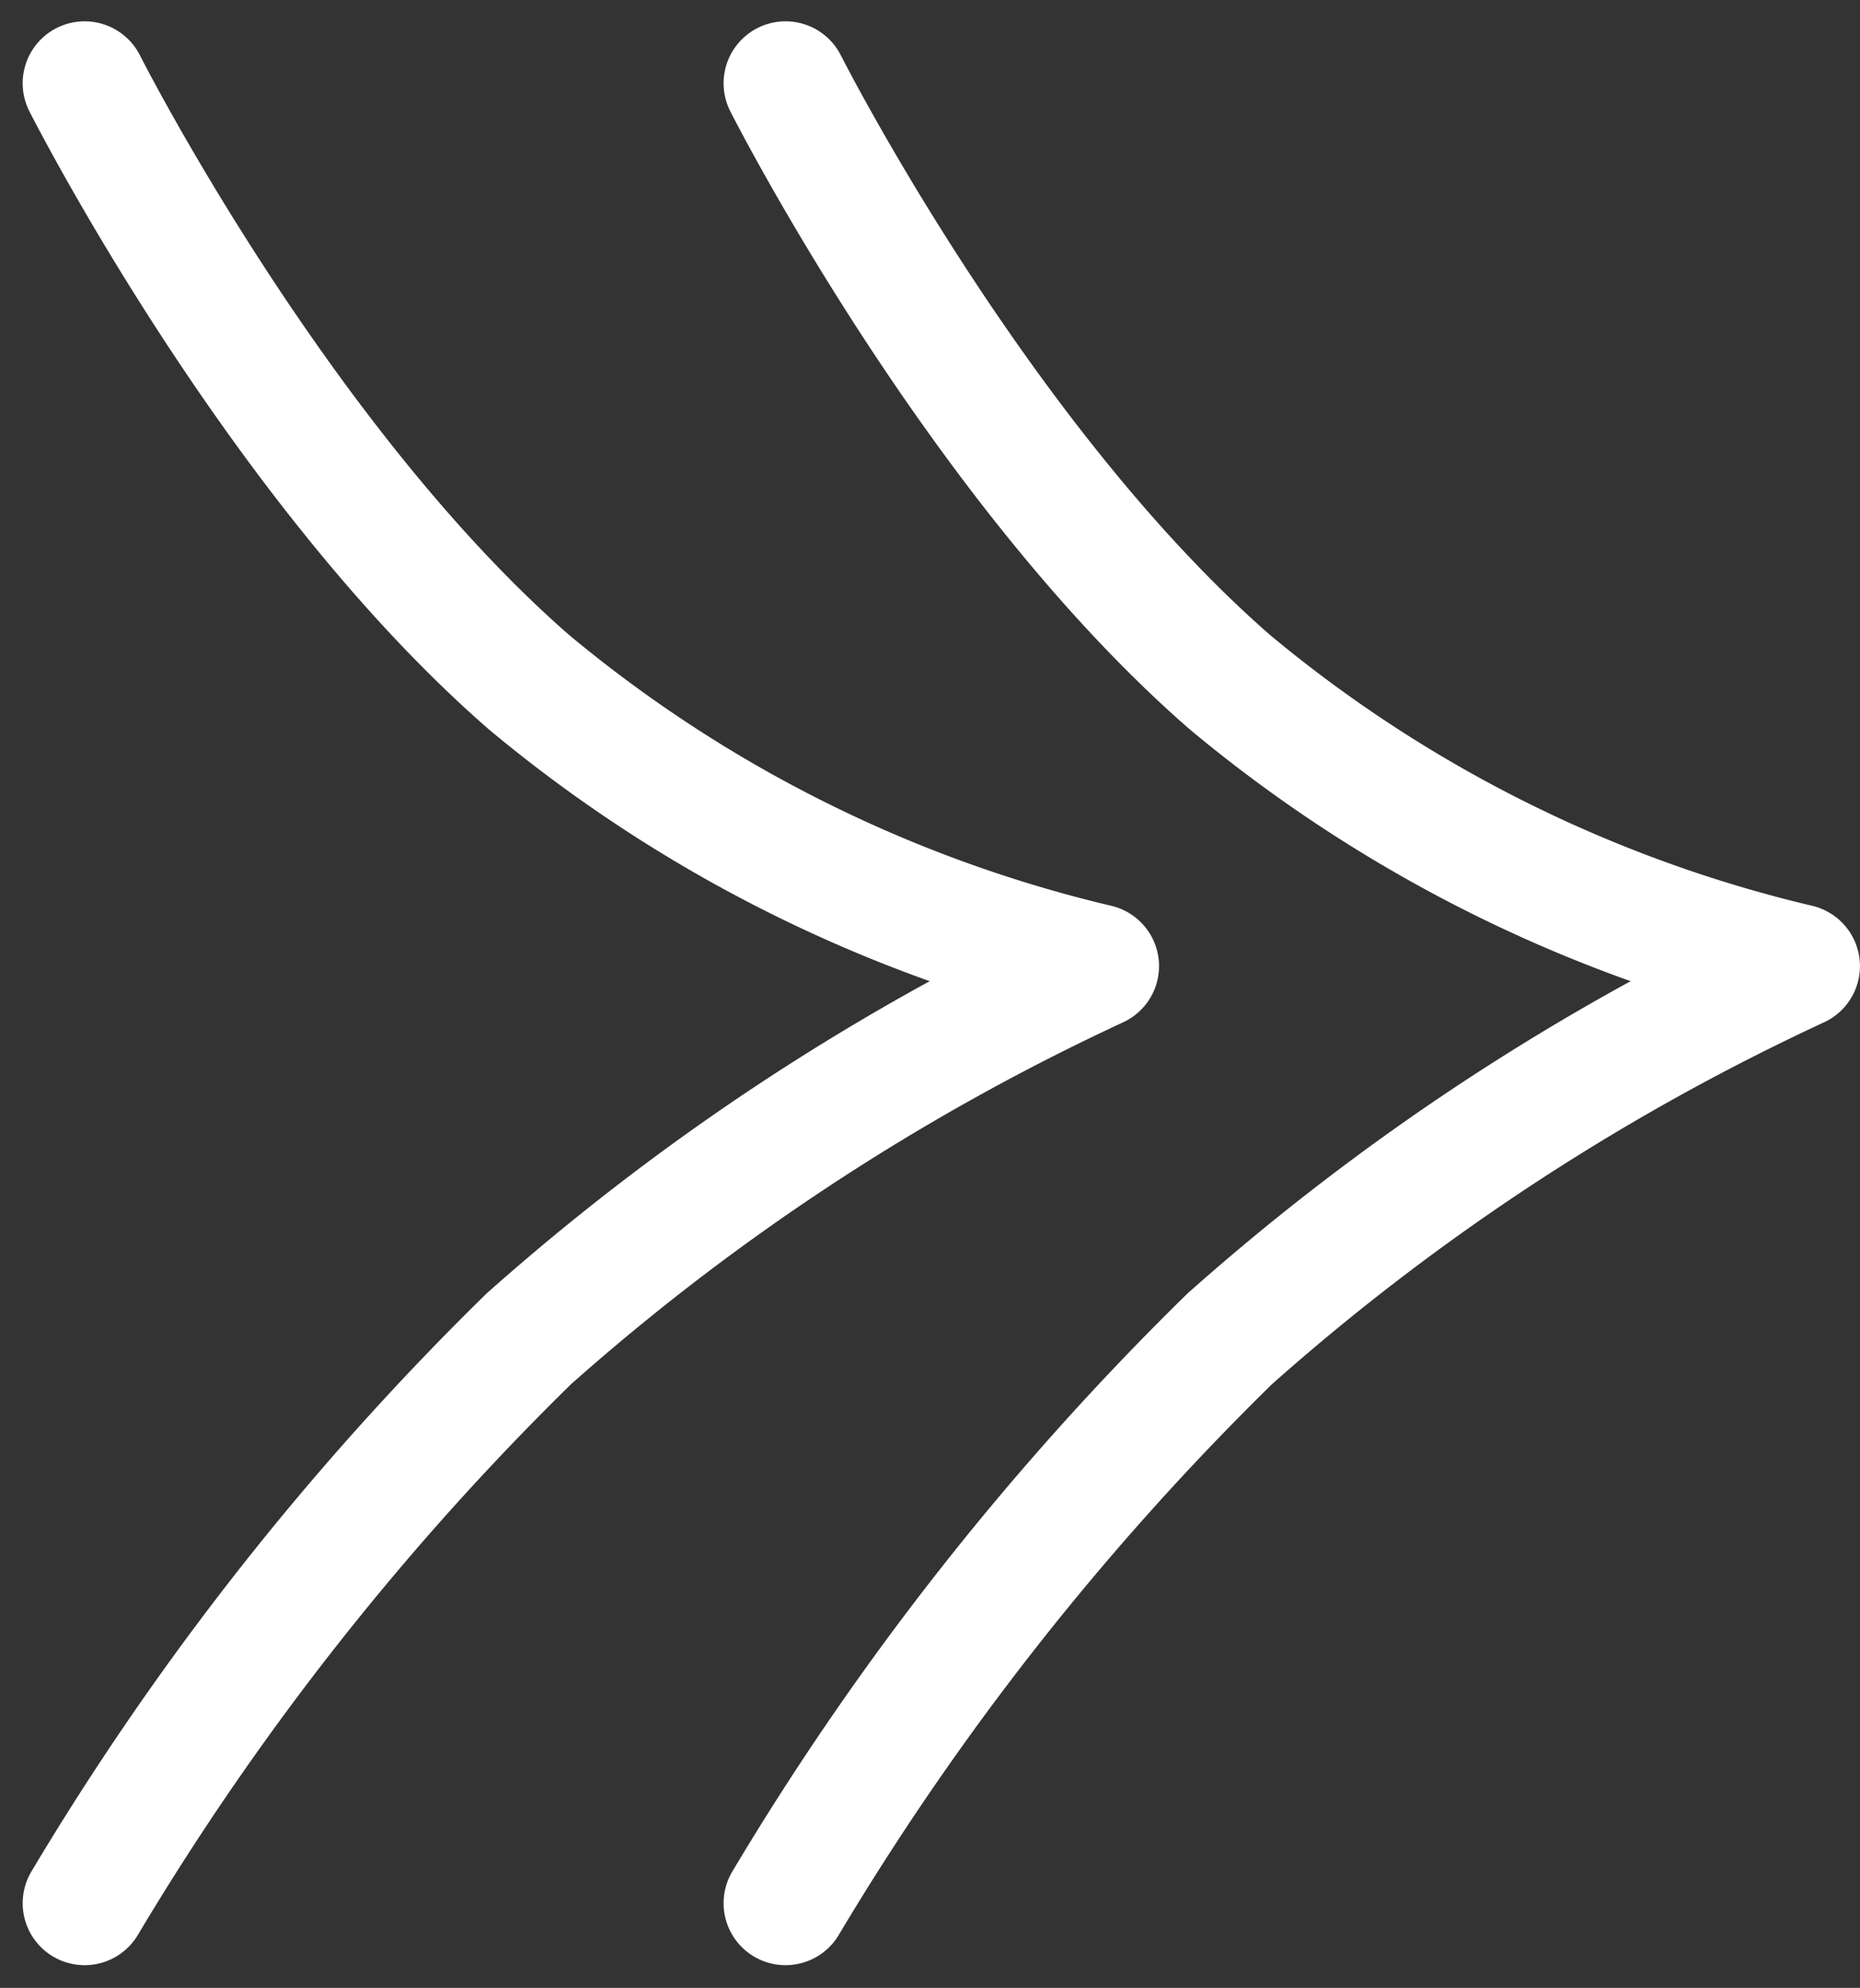
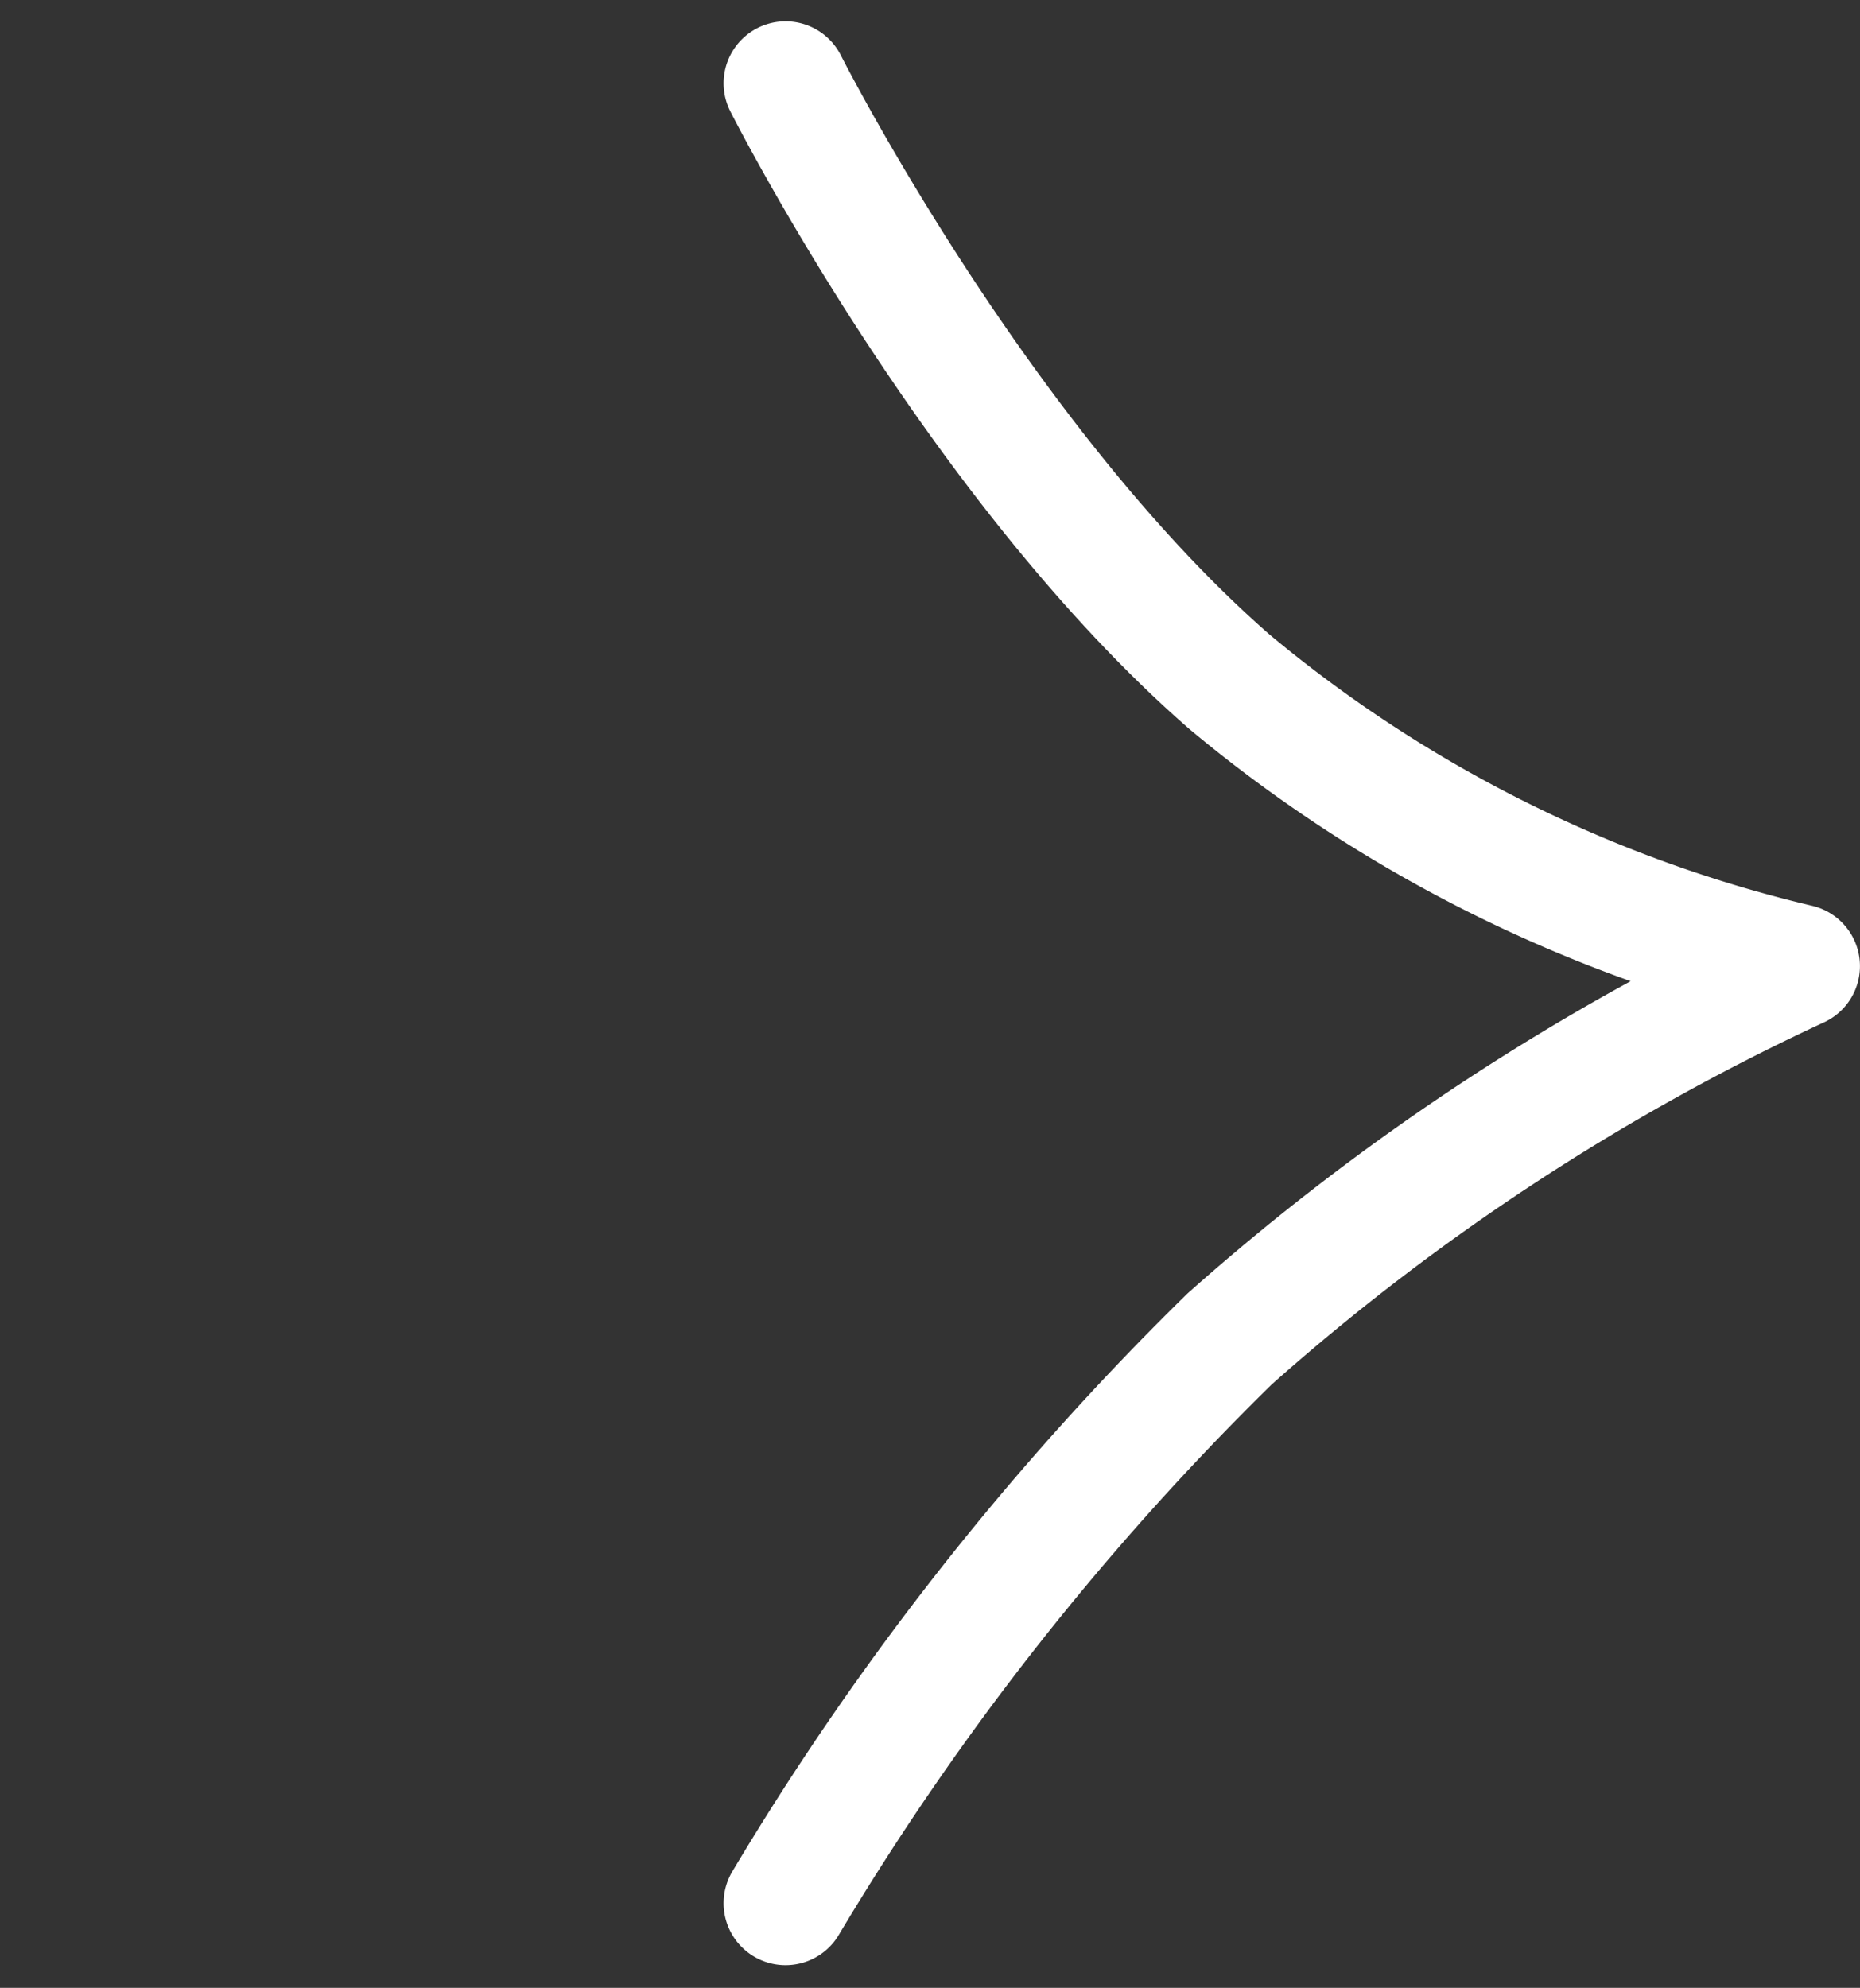
<svg xmlns="http://www.w3.org/2000/svg" width="30.021" height="32.084" viewBox="0 0 30.021 32.084">
  <rect x="0" y="0" width="30.021" height="32.084" fill="#333333" stroke="none" />
  <g id="グループ_4252" data-name="グループ 4252" transform="translate(1.366 1.344)">
-     <path id="パス_27003" data-name="パス 27003" d="M0,0S3.082,6.1,7.168,9.663a22.333,22.333,0,0,0,9.173,4.586,37.636,37.636,0,0,0-9.173,6.017A45.062,45.062,0,0,0,0,29.374" transform="translate(0 0)" fill="none" stroke="#fff" stroke-linecap="round" stroke-linejoin="round" stroke-width="2" />
    <path id="パス_27004" data-name="パス 27004" d="M0,0S3.082,6.1,7.168,9.663a22.333,22.333,0,0,0,9.173,4.586,37.636,37.636,0,0,0-9.173,6.017A45.062,45.062,0,0,0,0,29.374" transform="translate(11.313 0)" fill="none" stroke="#fff" stroke-linecap="round" stroke-linejoin="round" stroke-width="2" />
  </g>
</svg>